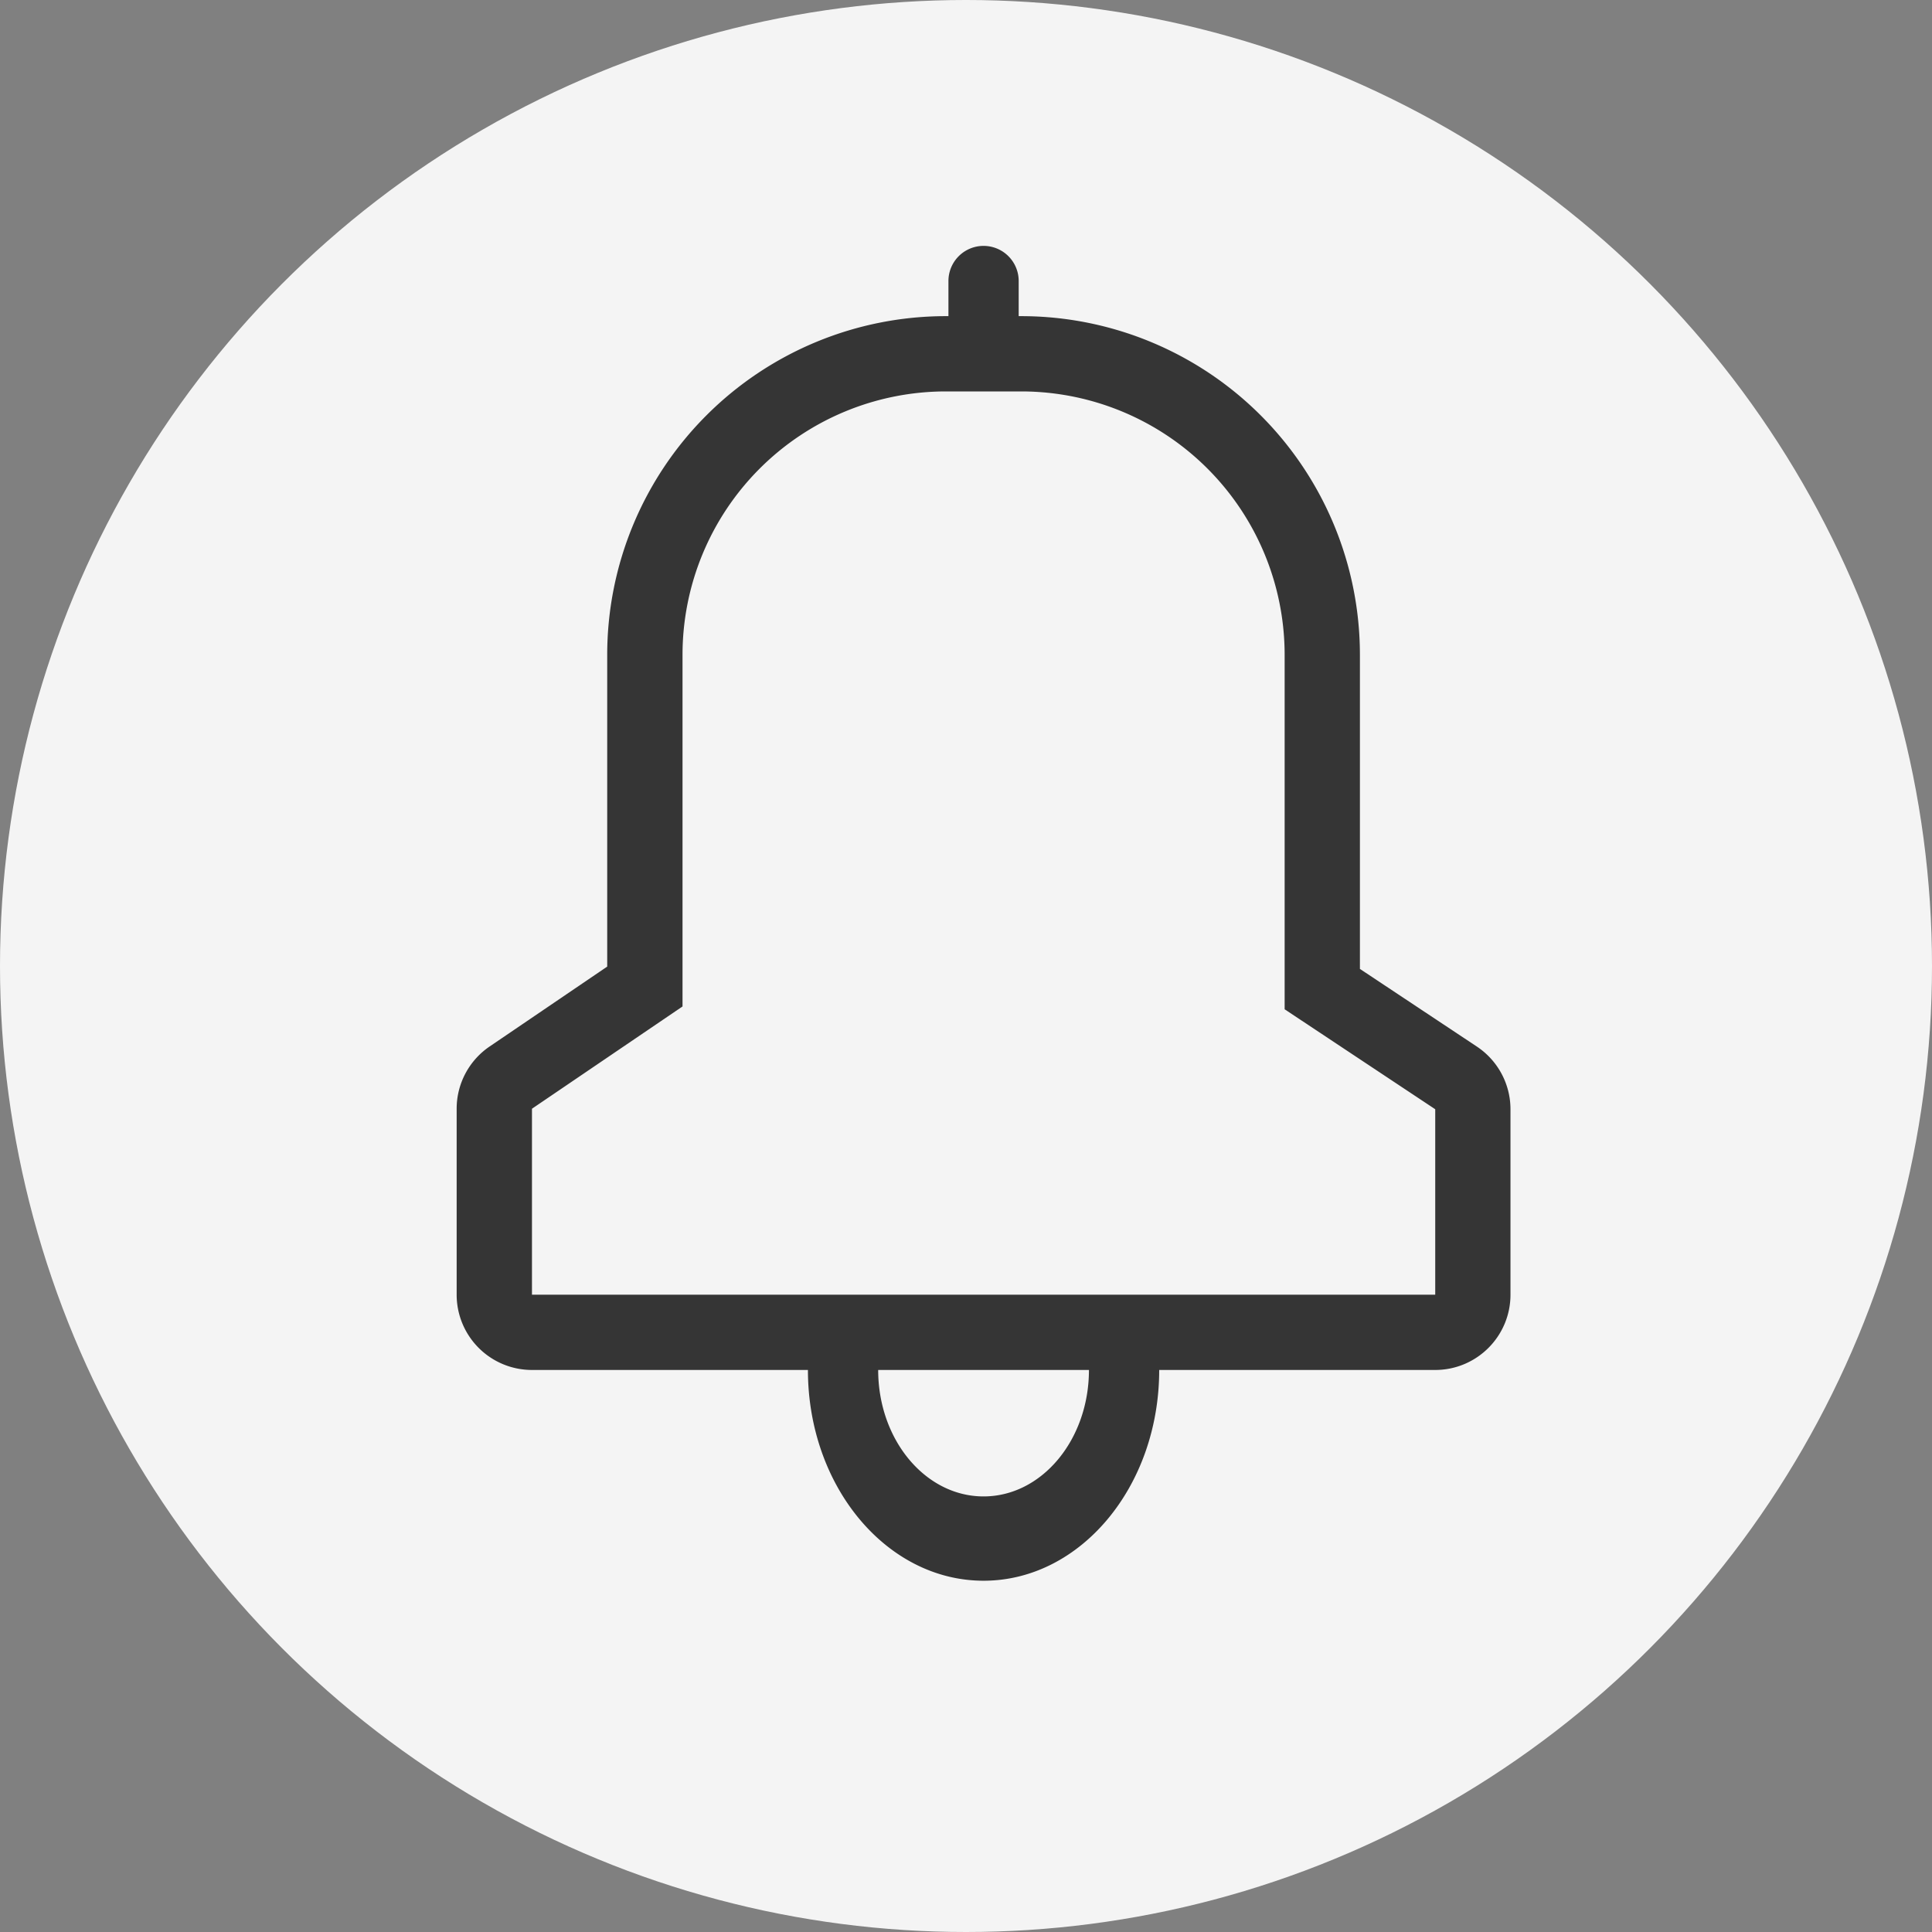
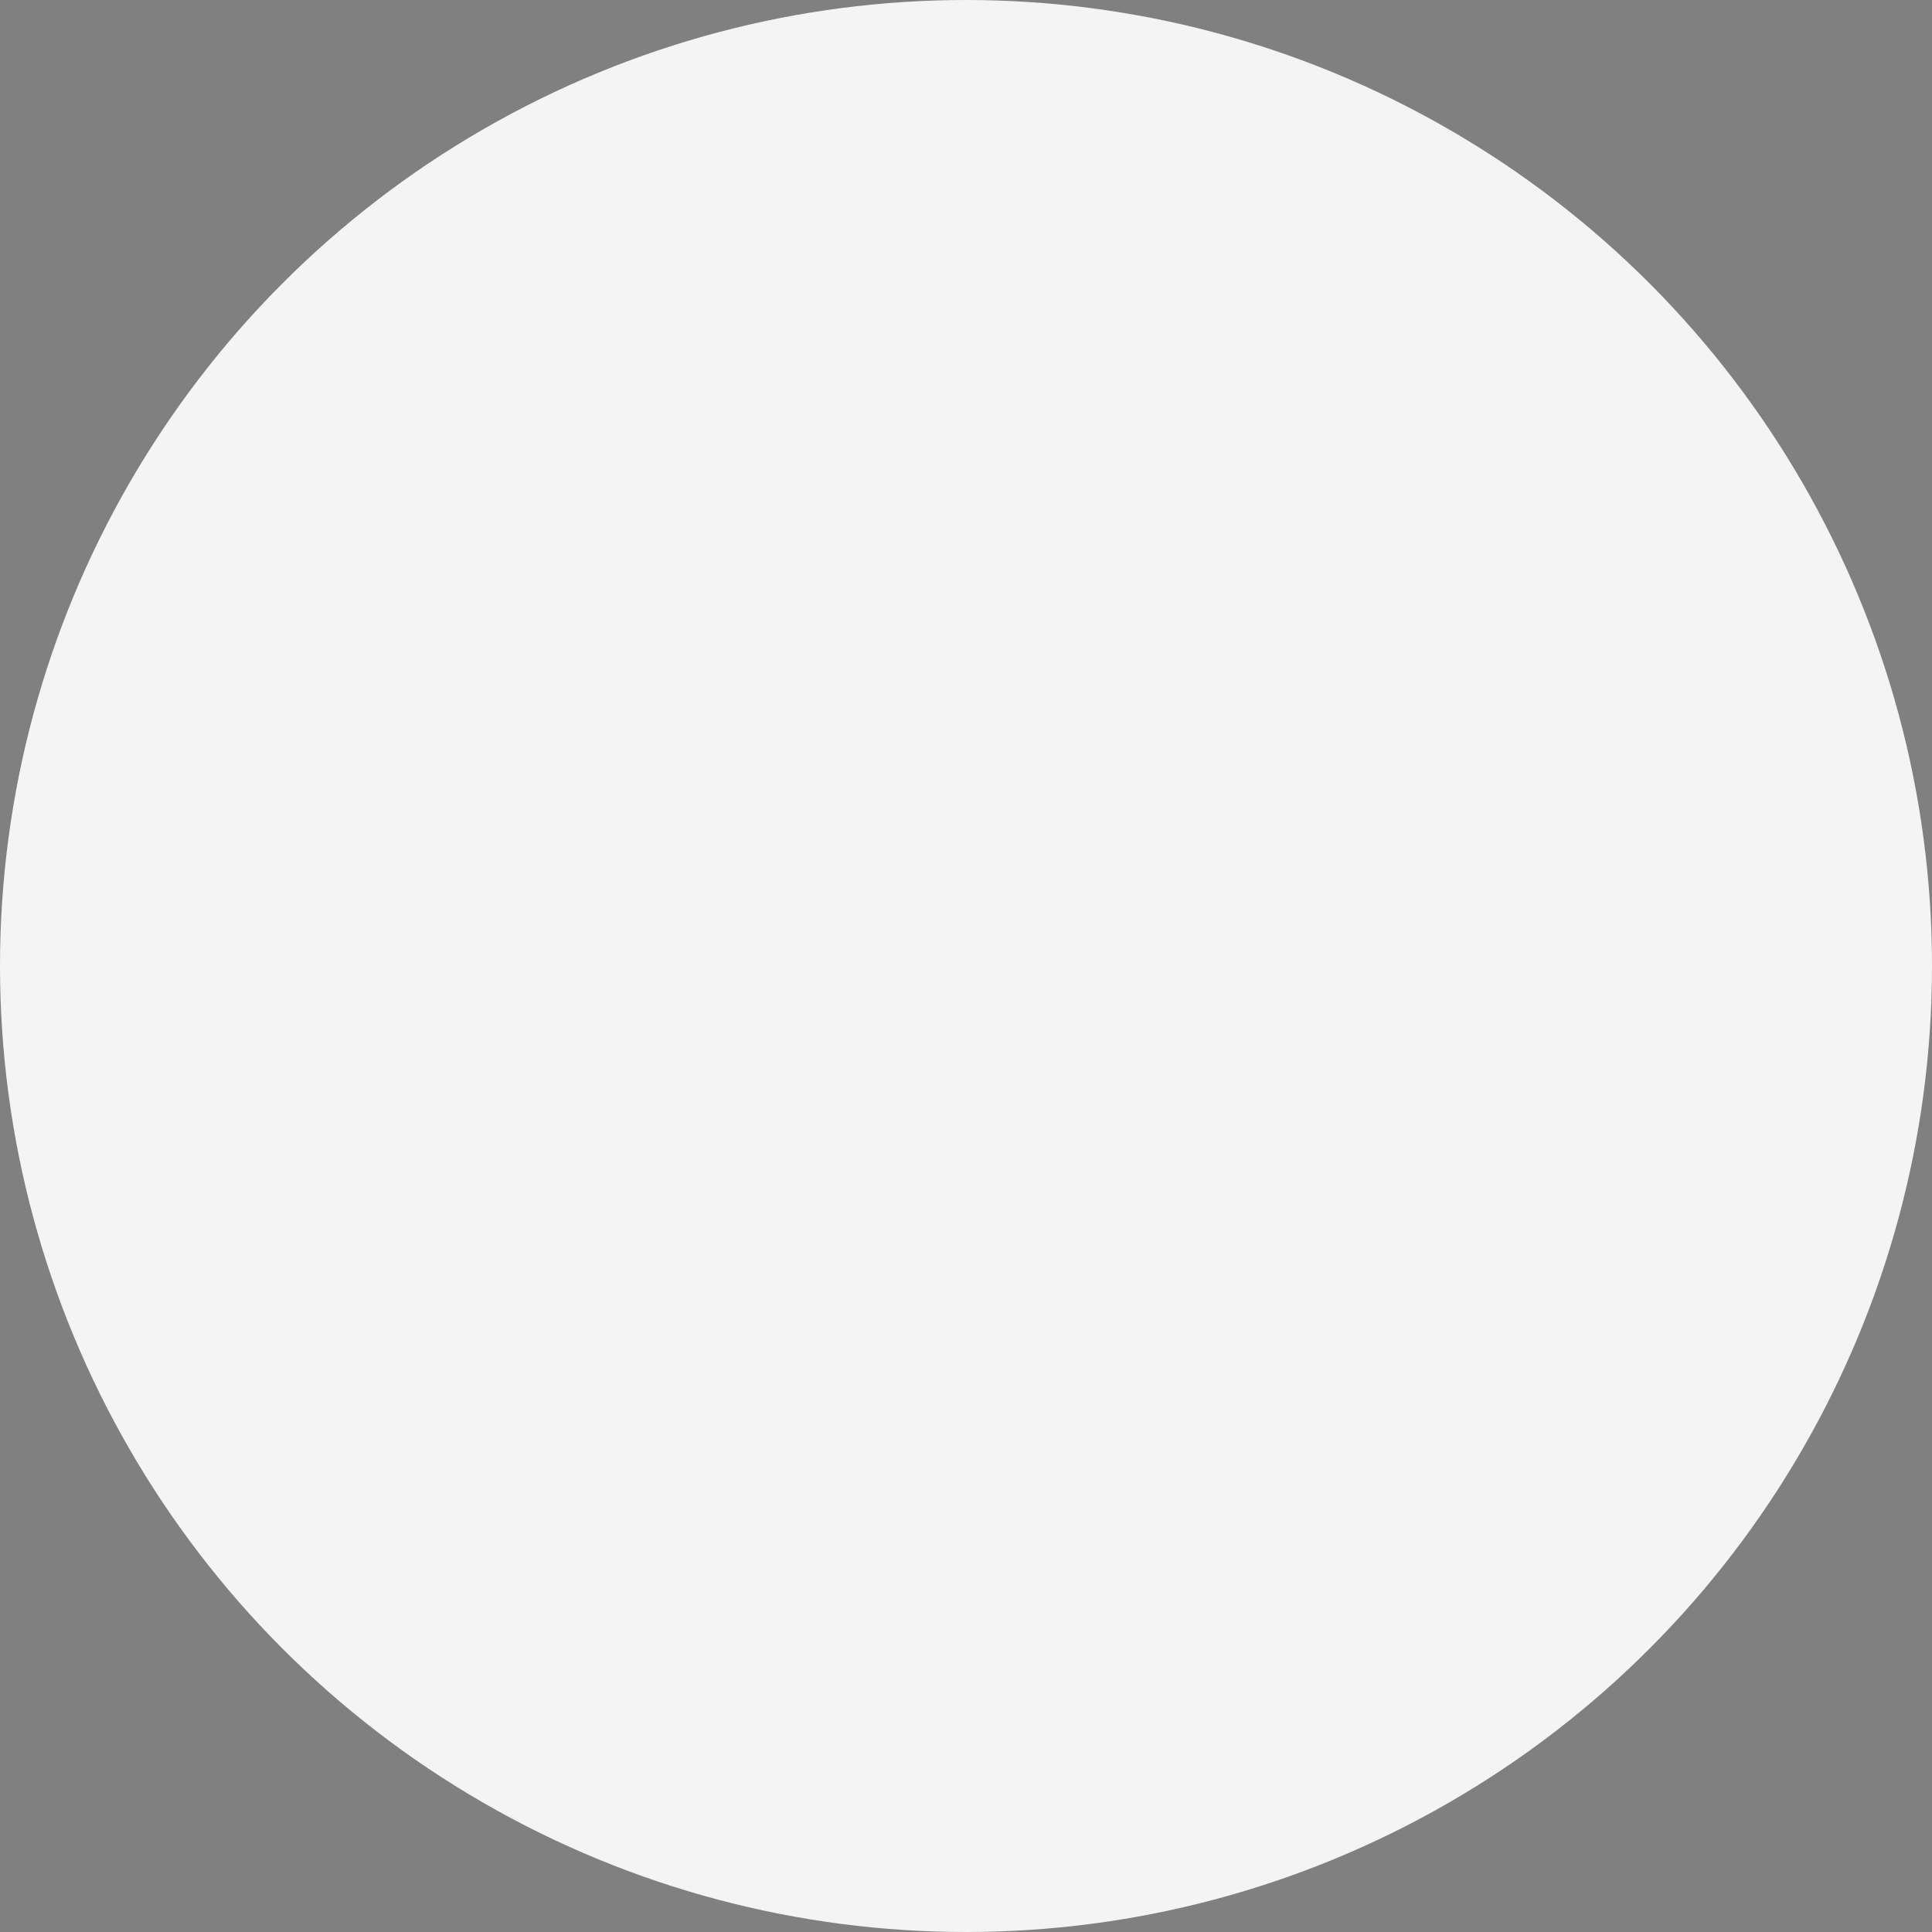
<svg xmlns="http://www.w3.org/2000/svg" width="55" height="55" viewBox="0 0 55 55">
  <rect x="0" y="0" width="55" height="55" fill="#808080" stroke="none" />
  <g fill="none" fill-rule="evenodd">
    <circle cx="27.5" cy="27.5" r="27.5" fill="#F4F4F4" />
    <g fill="#353535" fill-rule="nonzero">
-       <path d="M36.571 28.733v-10.09a7.5 7.5 0 0 0-7.5-7.5H26.93a7.5 7.5 0 0 0-7.5 7.5v10.009l-4.286 2.911v5.294h25.714v-5.279l-4.286-2.845zm2.143-1.15l3.328 2.21c.598.397.958 1.067.958 1.785v5.28C43 38.04 42.04 39 40.857 39H15.143A2.143 2.143 0 0 1 13 36.857v-5.294c0-.71.352-1.373.939-1.772l3.347-2.274v-8.874A9.643 9.643 0 0 1 26.929 9h2.142a9.643 9.643 0 0 1 9.643 9.643v8.94zM23 39c0 3.314 2.239 6 5 6s5-2.686 5-6h-2c0 1.988-1.343 3.6-3 3.6s-3-1.612-3-3.6h-2z" />
-       <path d="M29 10V8a1 1 0 0 0-2 0v2a1 1 0 0 0 2 0z" />
-     </g>
+       </g>
  </g>
</svg>